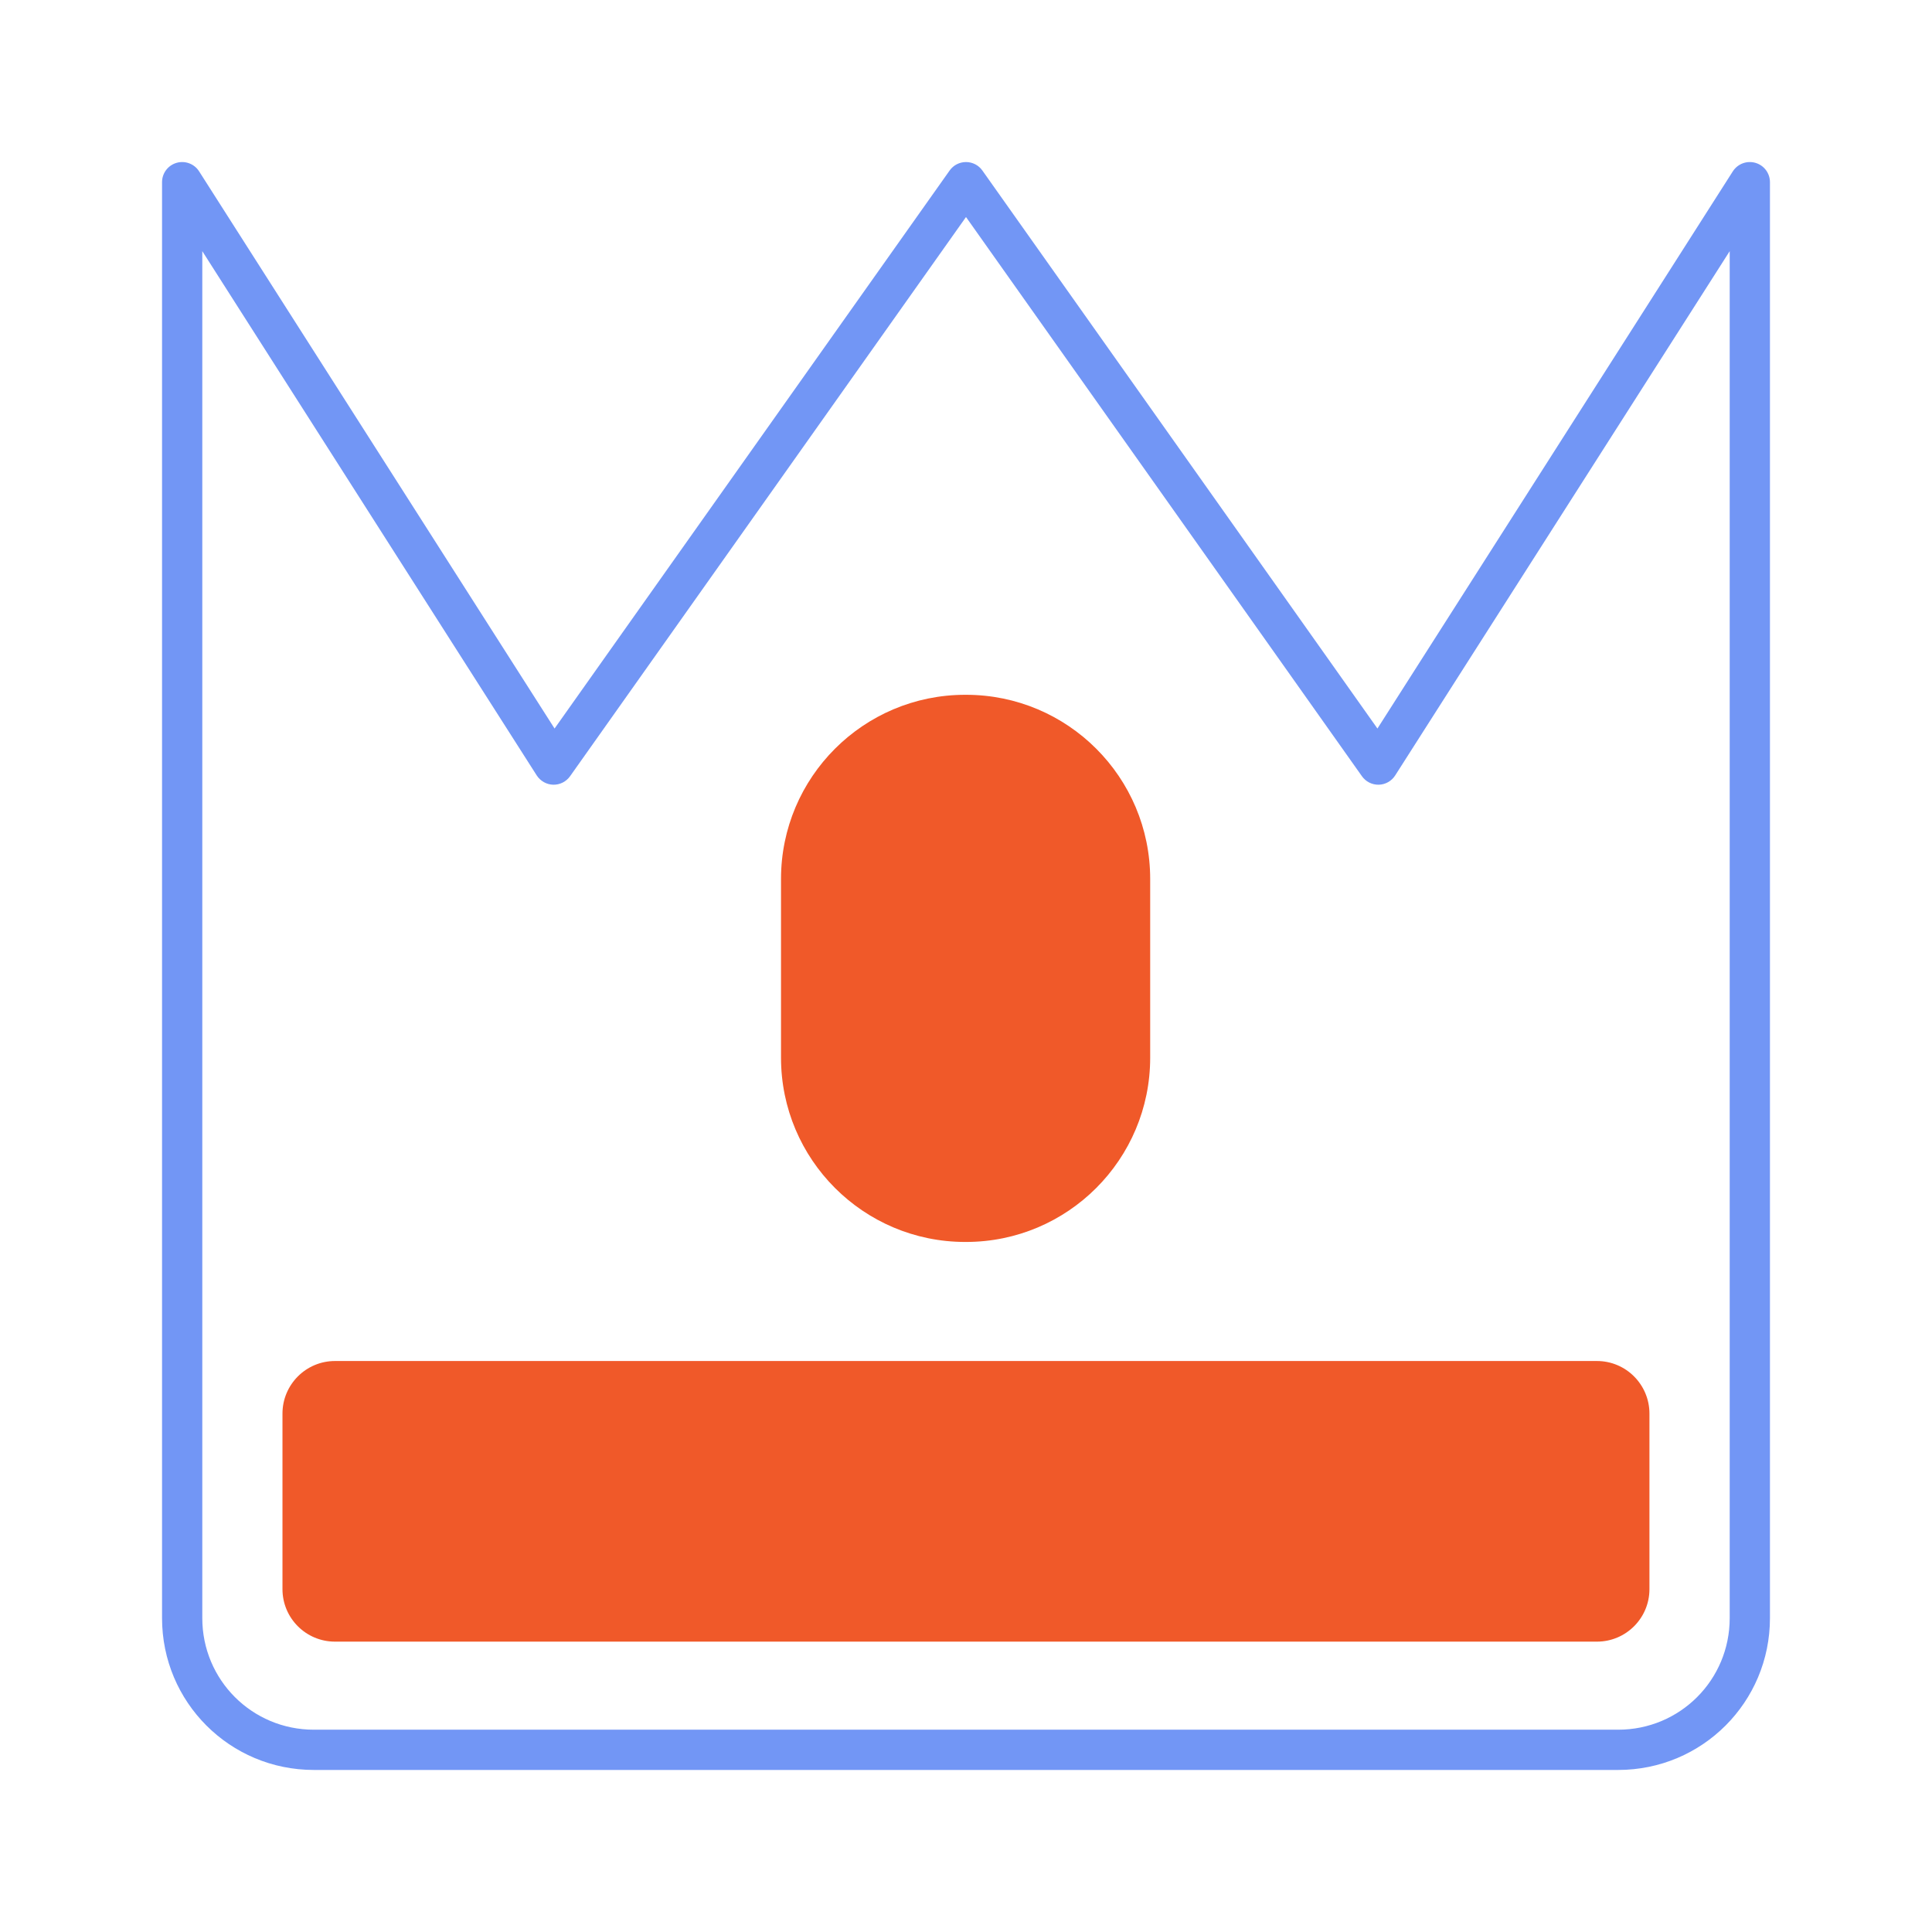
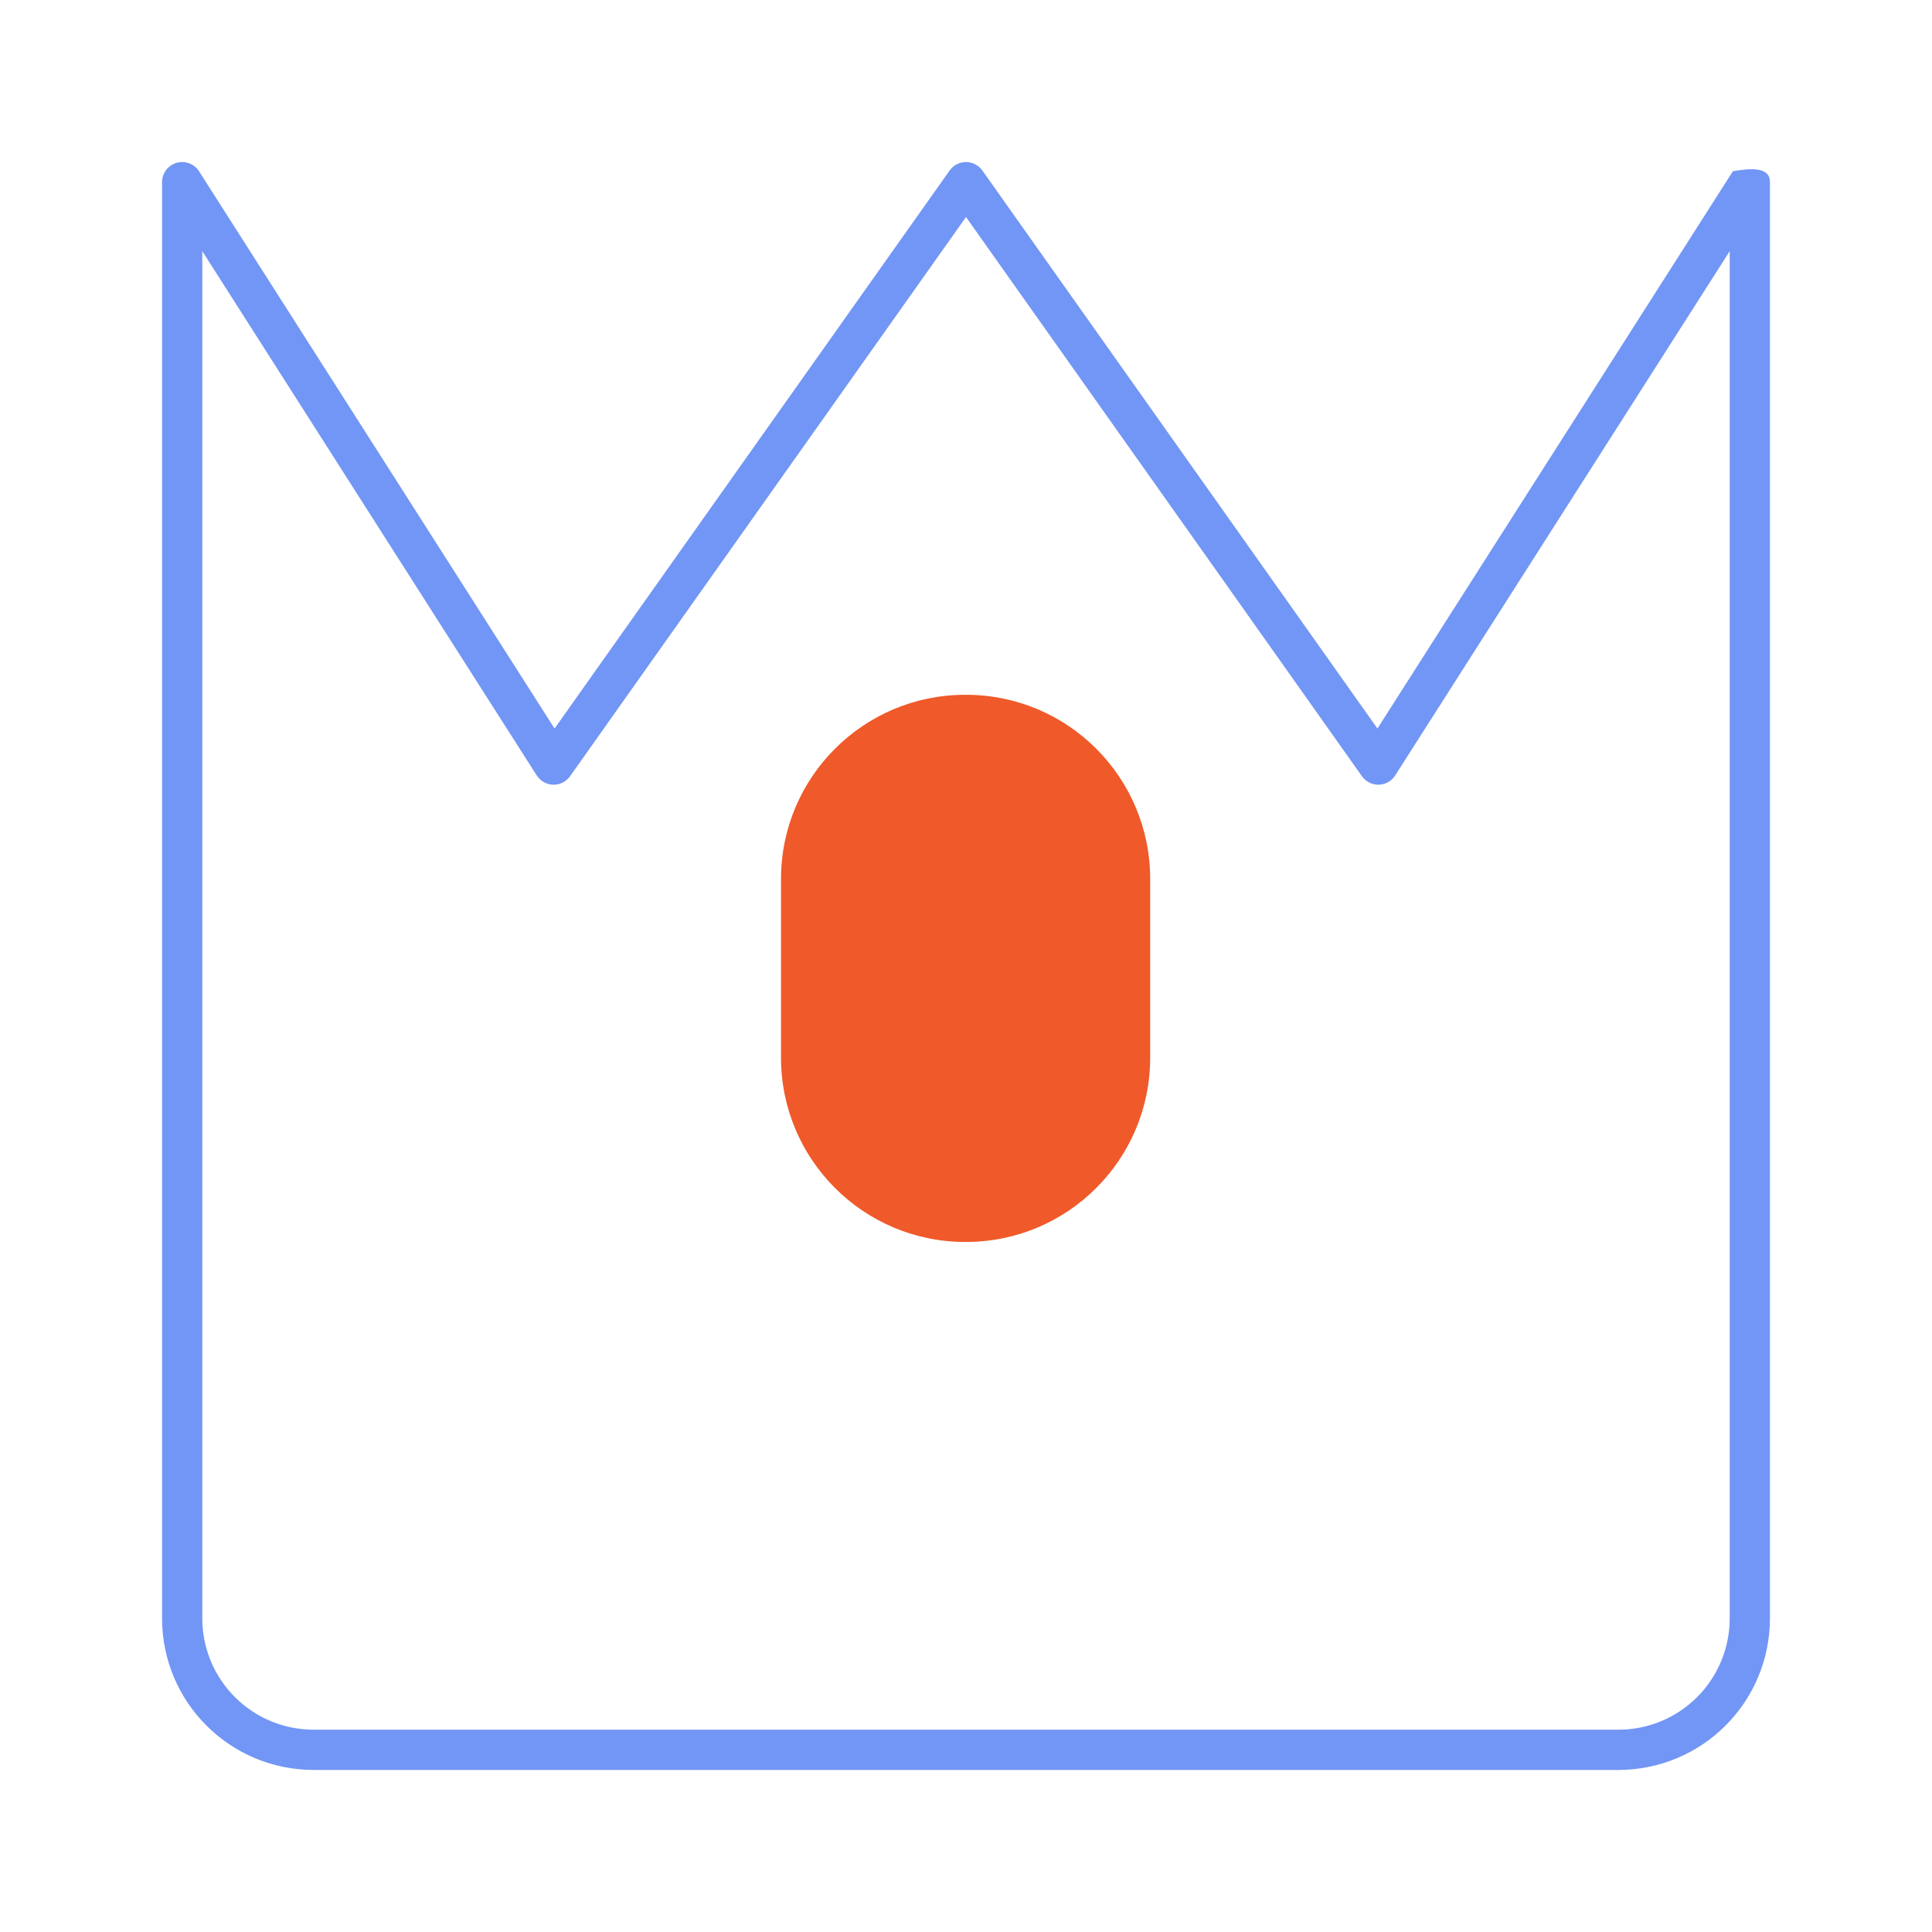
<svg xmlns="http://www.w3.org/2000/svg" width="24" height="24" viewBox="0 0 24 24" fill="none">
  <mask id="mask0_1098_30657" style="mask-type:alpha" maskUnits="userSpaceOnUse" x="0" y="0" width="24" height="24">
    <rect width="24" height="24" fill="#D9D9D9" />
  </mask>
  <g mask="url(#mask0_1098_30657)">
</g>
  <g clip-path="url(#clip0_1098_30657)">
-     <path fill-rule="evenodd" clip-rule="evenodd" d="M2.193 2.023C2.299 1.992 2.414 2.035 2.473 2.128L6.889 9.05L11.796 2.119C11.843 2.052 11.919 2.013 12 2.013C12.081 2.013 12.157 2.052 12.204 2.119L17.111 9.05L21.526 2.128C21.586 2.035 21.7 1.992 21.807 2.023C21.914 2.054 21.987 2.152 21.987 2.263V20.101C21.987 21.145 21.145 21.987 20.101 21.987H3.899C2.855 21.987 2.013 21.145 2.013 20.101V2.263C2.013 2.152 2.086 2.054 2.193 2.023ZM12 2.696L7.082 9.642C7.034 9.71 6.955 9.75 6.872 9.748C6.789 9.746 6.712 9.702 6.667 9.632L2.513 3.12V20.101C2.513 20.869 3.131 21.487 3.899 21.487H20.101C20.869 21.487 21.487 20.869 21.487 20.101V3.12L17.332 9.632C17.288 9.702 17.211 9.746 17.128 9.748C17.044 9.75 16.966 9.71 16.918 9.642L12 2.696Z" fill="#7296F5" />
+     <path fill-rule="evenodd" clip-rule="evenodd" d="M2.193 2.023C2.299 1.992 2.414 2.035 2.473 2.128L6.889 9.05L11.796 2.119C11.843 2.052 11.919 2.013 12 2.013C12.081 2.013 12.157 2.052 12.204 2.119L17.111 9.05L21.526 2.128C21.914 2.054 21.987 2.152 21.987 2.263V20.101C21.987 21.145 21.145 21.987 20.101 21.987H3.899C2.855 21.987 2.013 21.145 2.013 20.101V2.263C2.013 2.152 2.086 2.054 2.193 2.023ZM12 2.696L7.082 9.642C7.034 9.71 6.955 9.75 6.872 9.748C6.789 9.746 6.712 9.702 6.667 9.632L2.513 3.12V20.101C2.513 20.869 3.131 21.487 3.899 21.487H20.101C20.869 21.487 21.487 20.869 21.487 20.101V3.12L17.332 9.632C17.288 9.702 17.211 9.746 17.128 9.748C17.044 9.75 16.966 9.71 16.918 9.642L12 2.696Z" fill="#7296F5" />
    <path d="M12 8.631H11.99C10.727 8.631 9.702 9.655 9.702 10.919V13.139C9.702 14.403 10.727 15.428 11.99 15.428H12C13.264 15.428 14.288 14.403 14.288 13.139V10.919C14.288 9.655 13.264 8.631 12 8.631Z" fill="#F05929" />
-     <path d="M19.838 16.907H4.161C3.801 16.907 3.509 17.2 3.509 17.56V19.741C3.509 20.101 3.801 20.393 4.161 20.393H19.838C20.198 20.393 20.49 20.101 20.49 19.741V17.56C20.49 17.2 20.198 16.907 19.838 16.907Z" fill="#F05929" />
  </g>
  <defs>
    <clipPath id="clip0_1098_30657">
      <rect width="20" height="20" fill="white" transform="translate(2 2)" />
    </clipPath>
  </defs>
</svg>